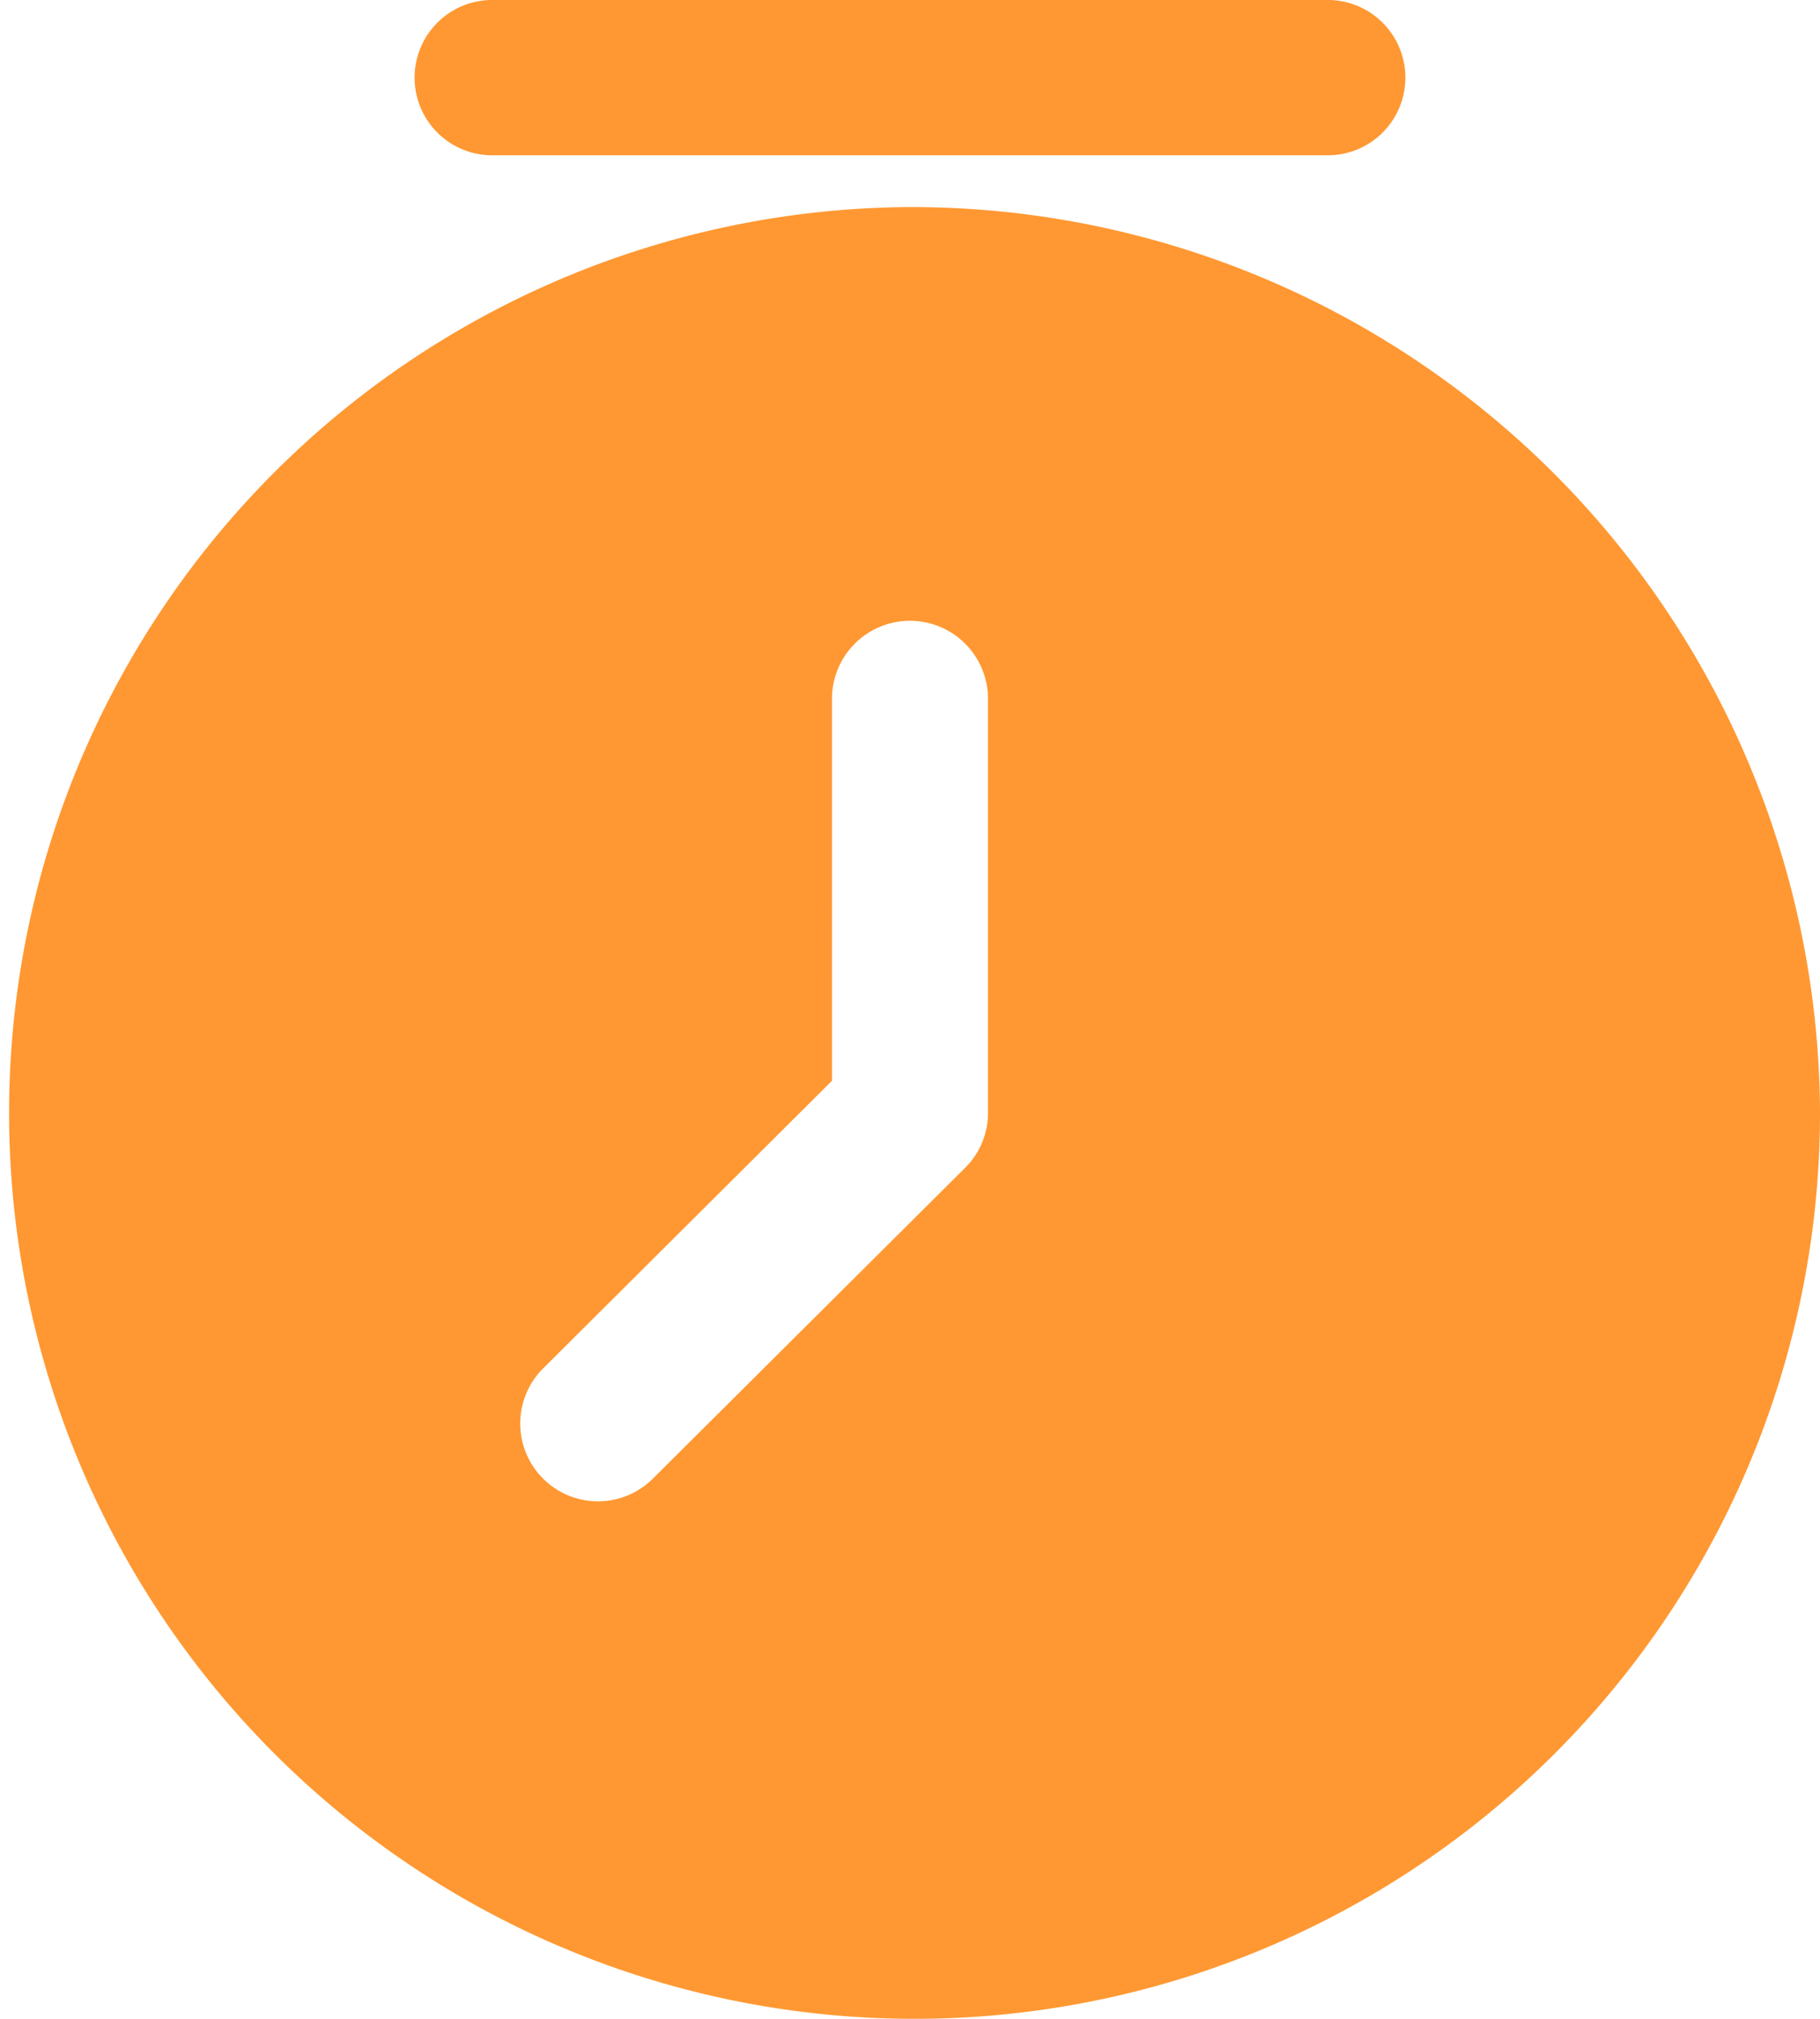
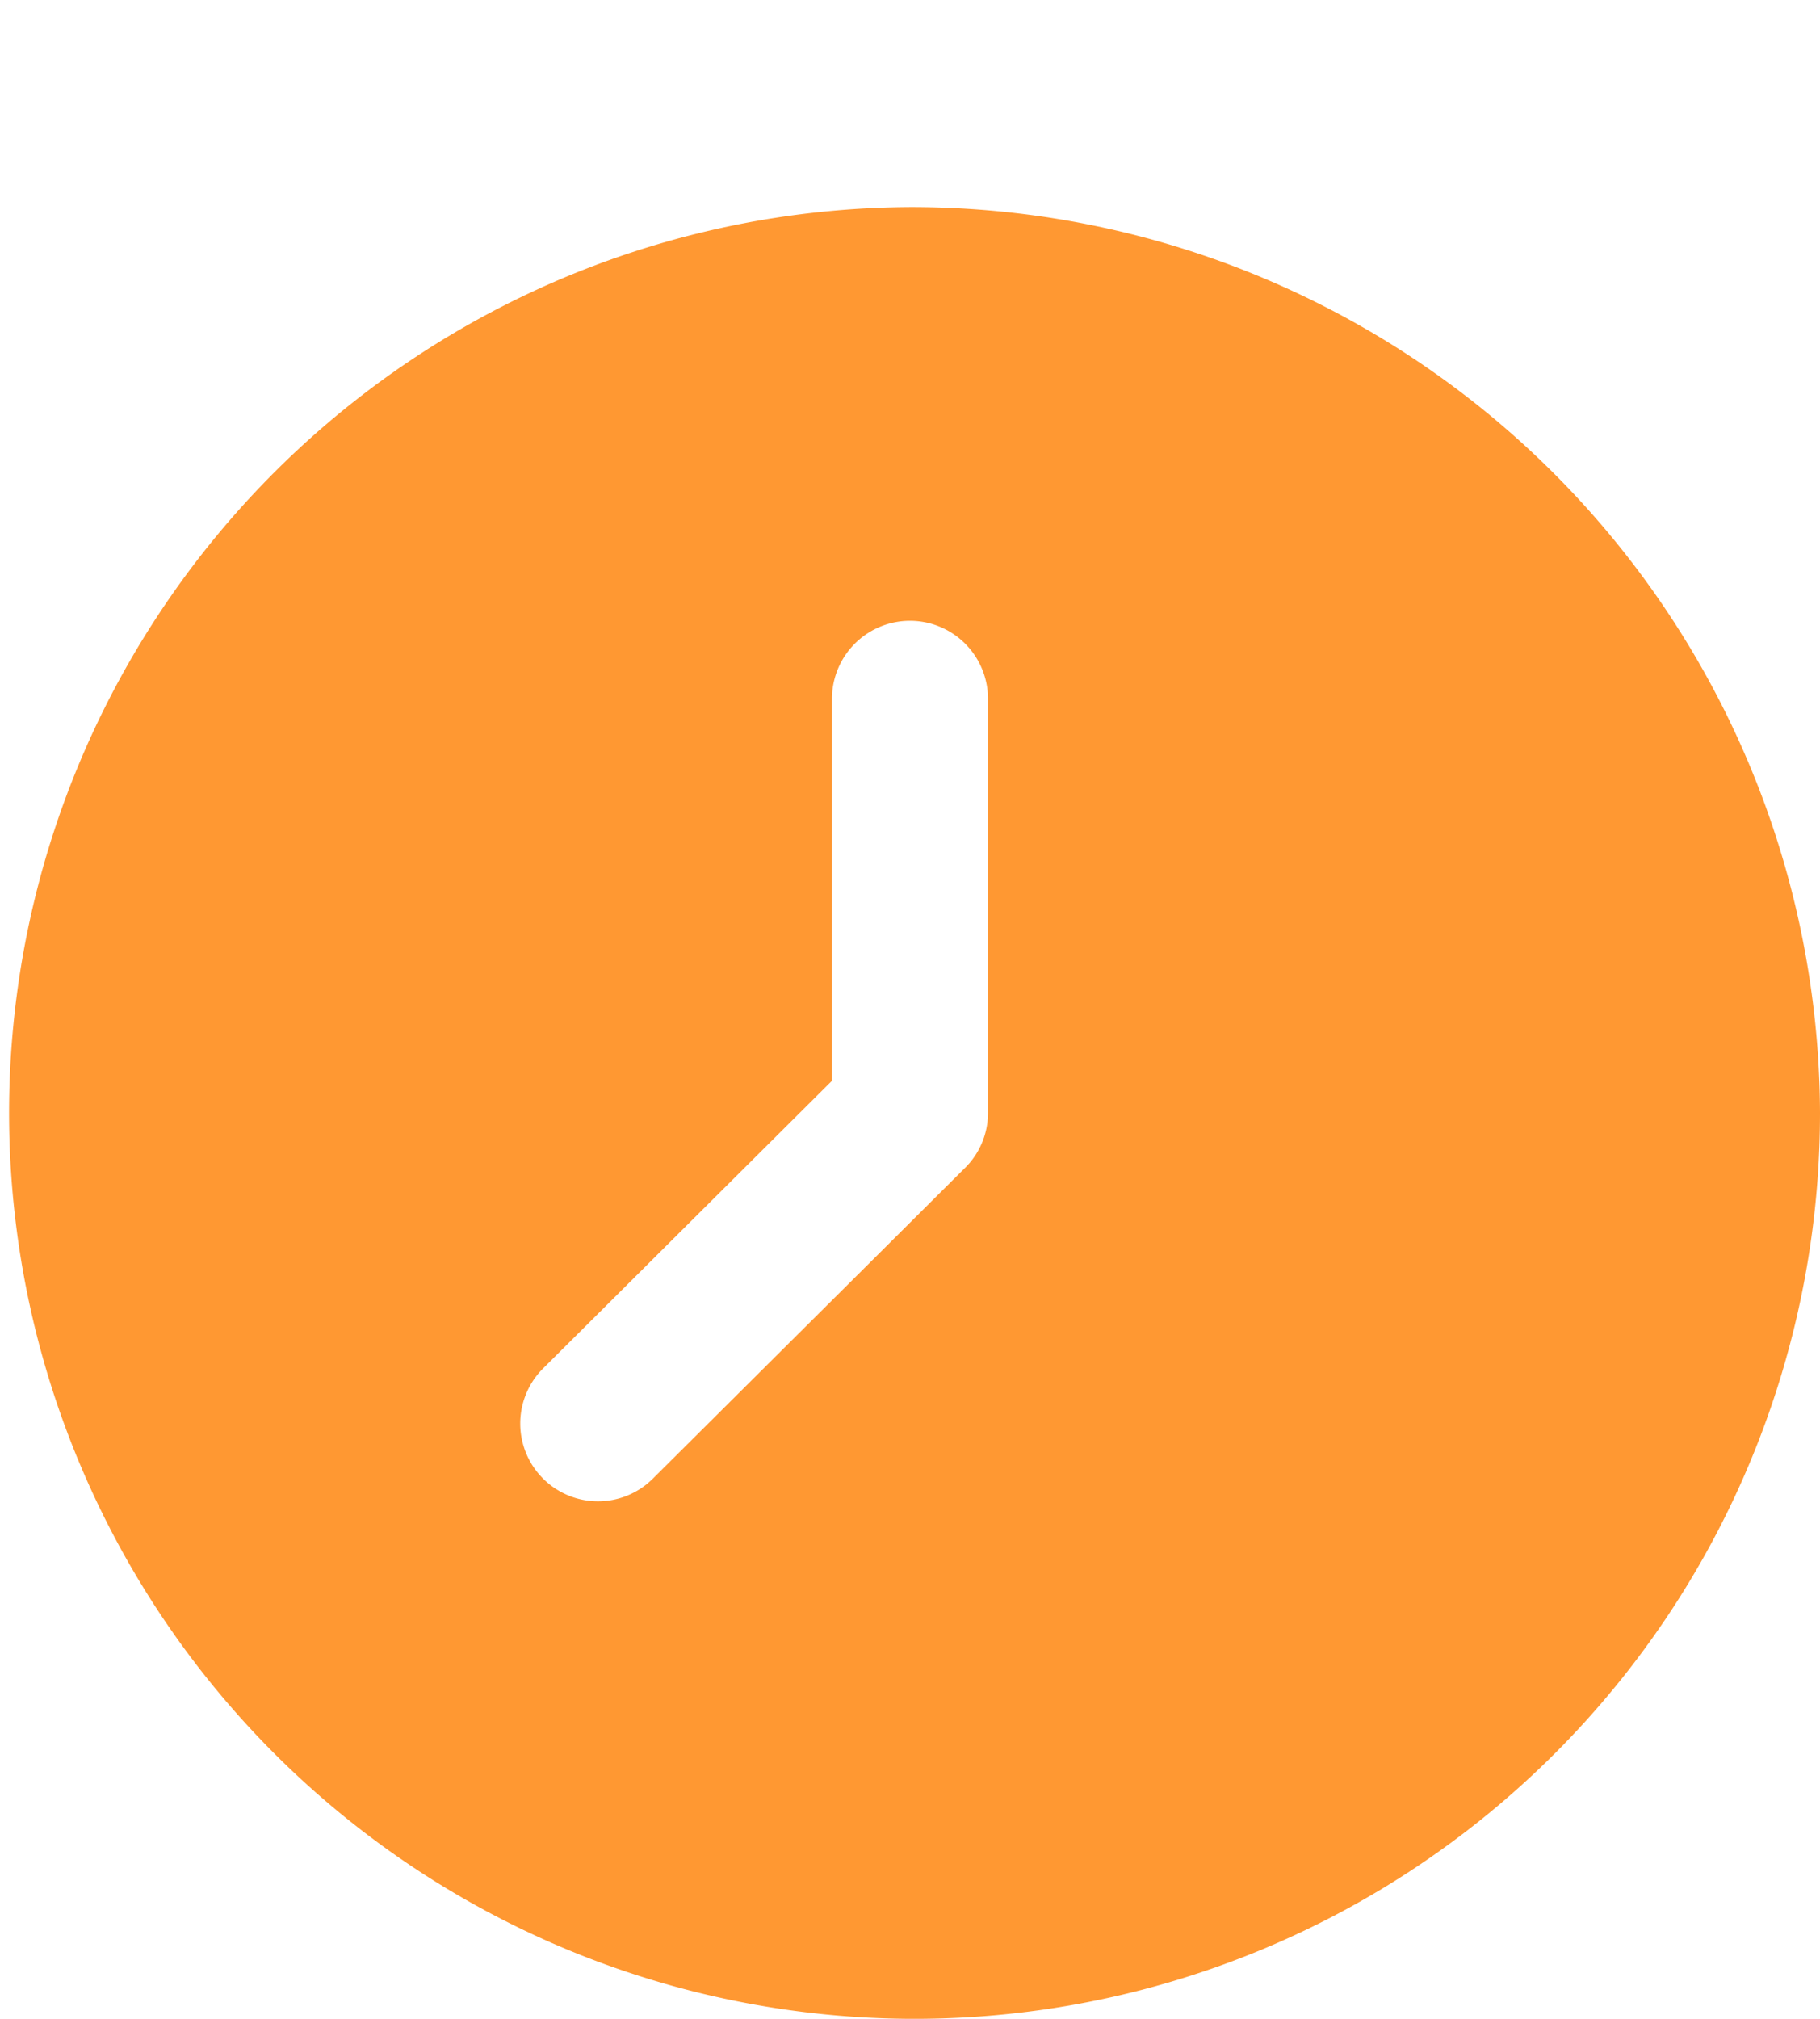
<svg xmlns="http://www.w3.org/2000/svg" id="Groupe_860" data-name="Groupe 860" width="46" height="51" viewBox="0 0 46 51">
  <defs>
    <clipPath id="clip-path">
      <rect id="Rectangle_458" data-name="Rectangle 458" width="46" height="51" fill="#ff9832" />
    </clipPath>
  </defs>
  <g id="Groupe_859" data-name="Groupe 859" clip-path="url(#clip-path)">
-     <path id="Tracé_511" data-name="Tracé 511" d="M5.971,3.923H27A1.962,1.962,0,1,0,27,0H5.971a1.962,1.962,0,1,0,0,3.923" transform="translate(6.514)" fill="#ff9832" />
    <path id="Tracé_512" data-name="Tracé 512" d="M23,2A22.885,22.885,0,1,0,46,24.885,22.968,22.968,0,0,0,23,2m1.971,22.885a1.948,1.948,0,0,1-.578,1.386l-7.886,7.846a1.965,1.965,0,0,1-2.786-2.772l7.307-7.273V14.423a1.971,1.971,0,0,1,3.943,0Z" transform="translate(0 3.231)" fill="#ff9832" />
  </g>
</svg>